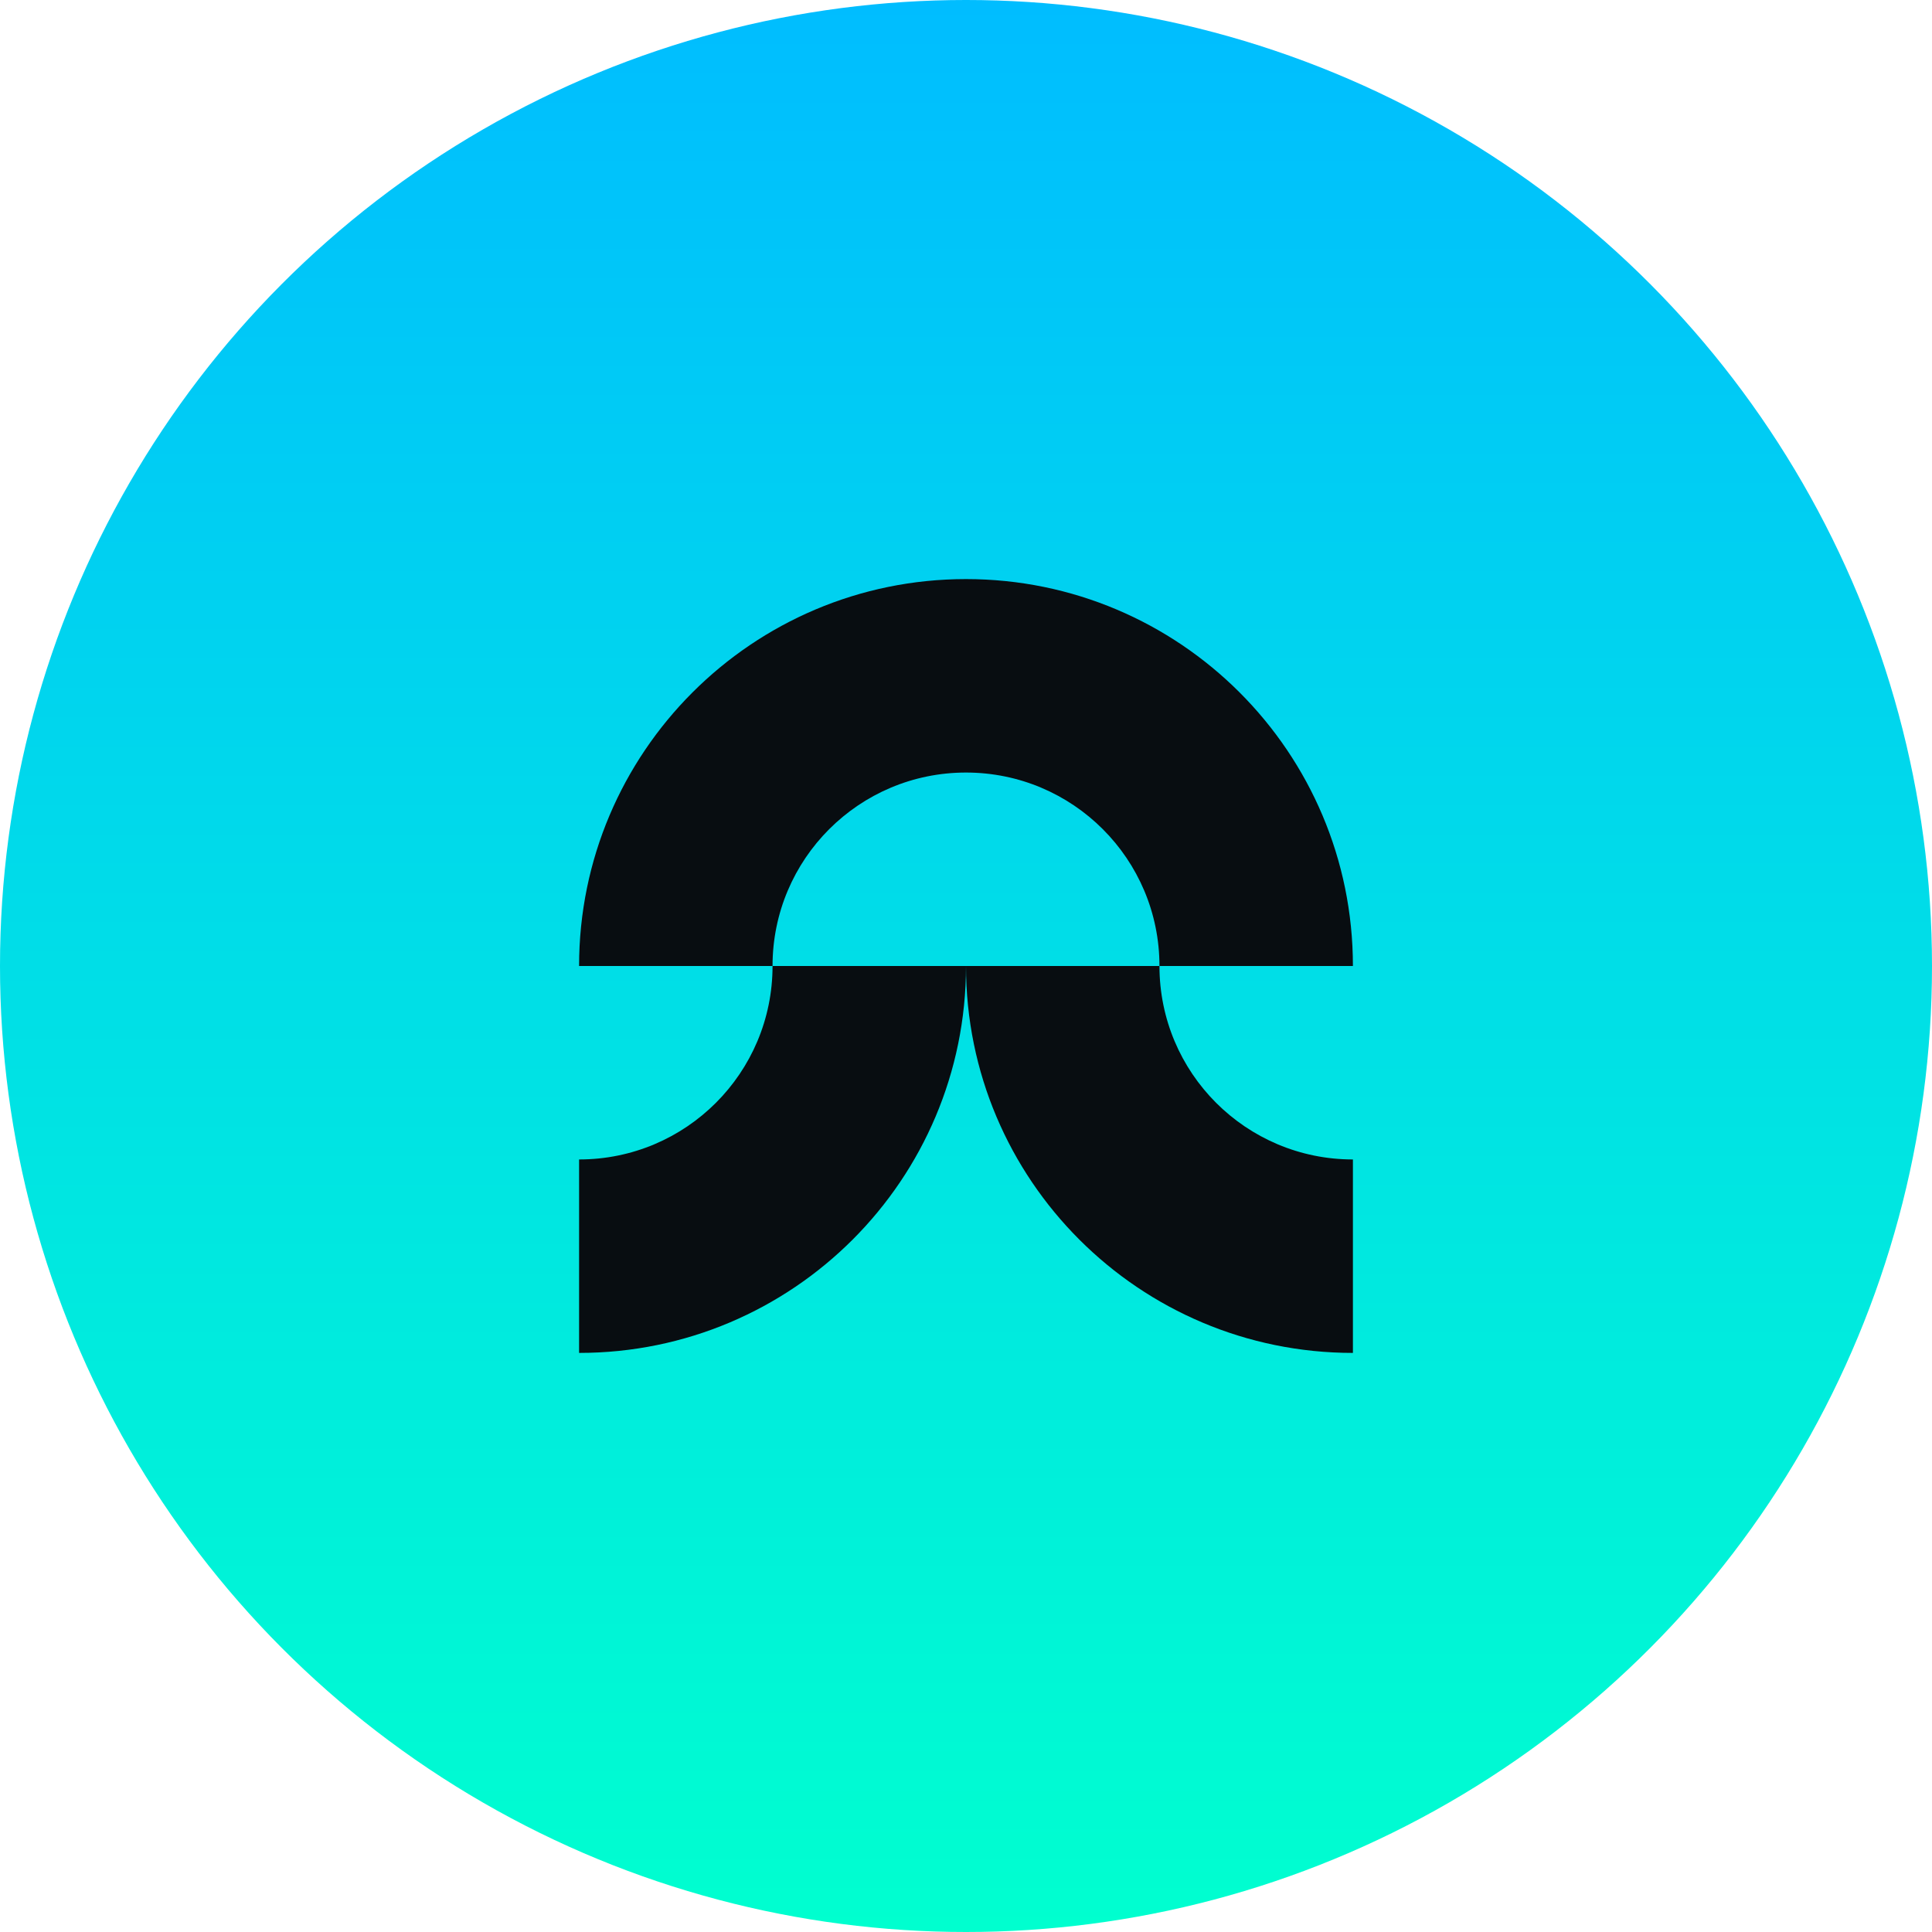
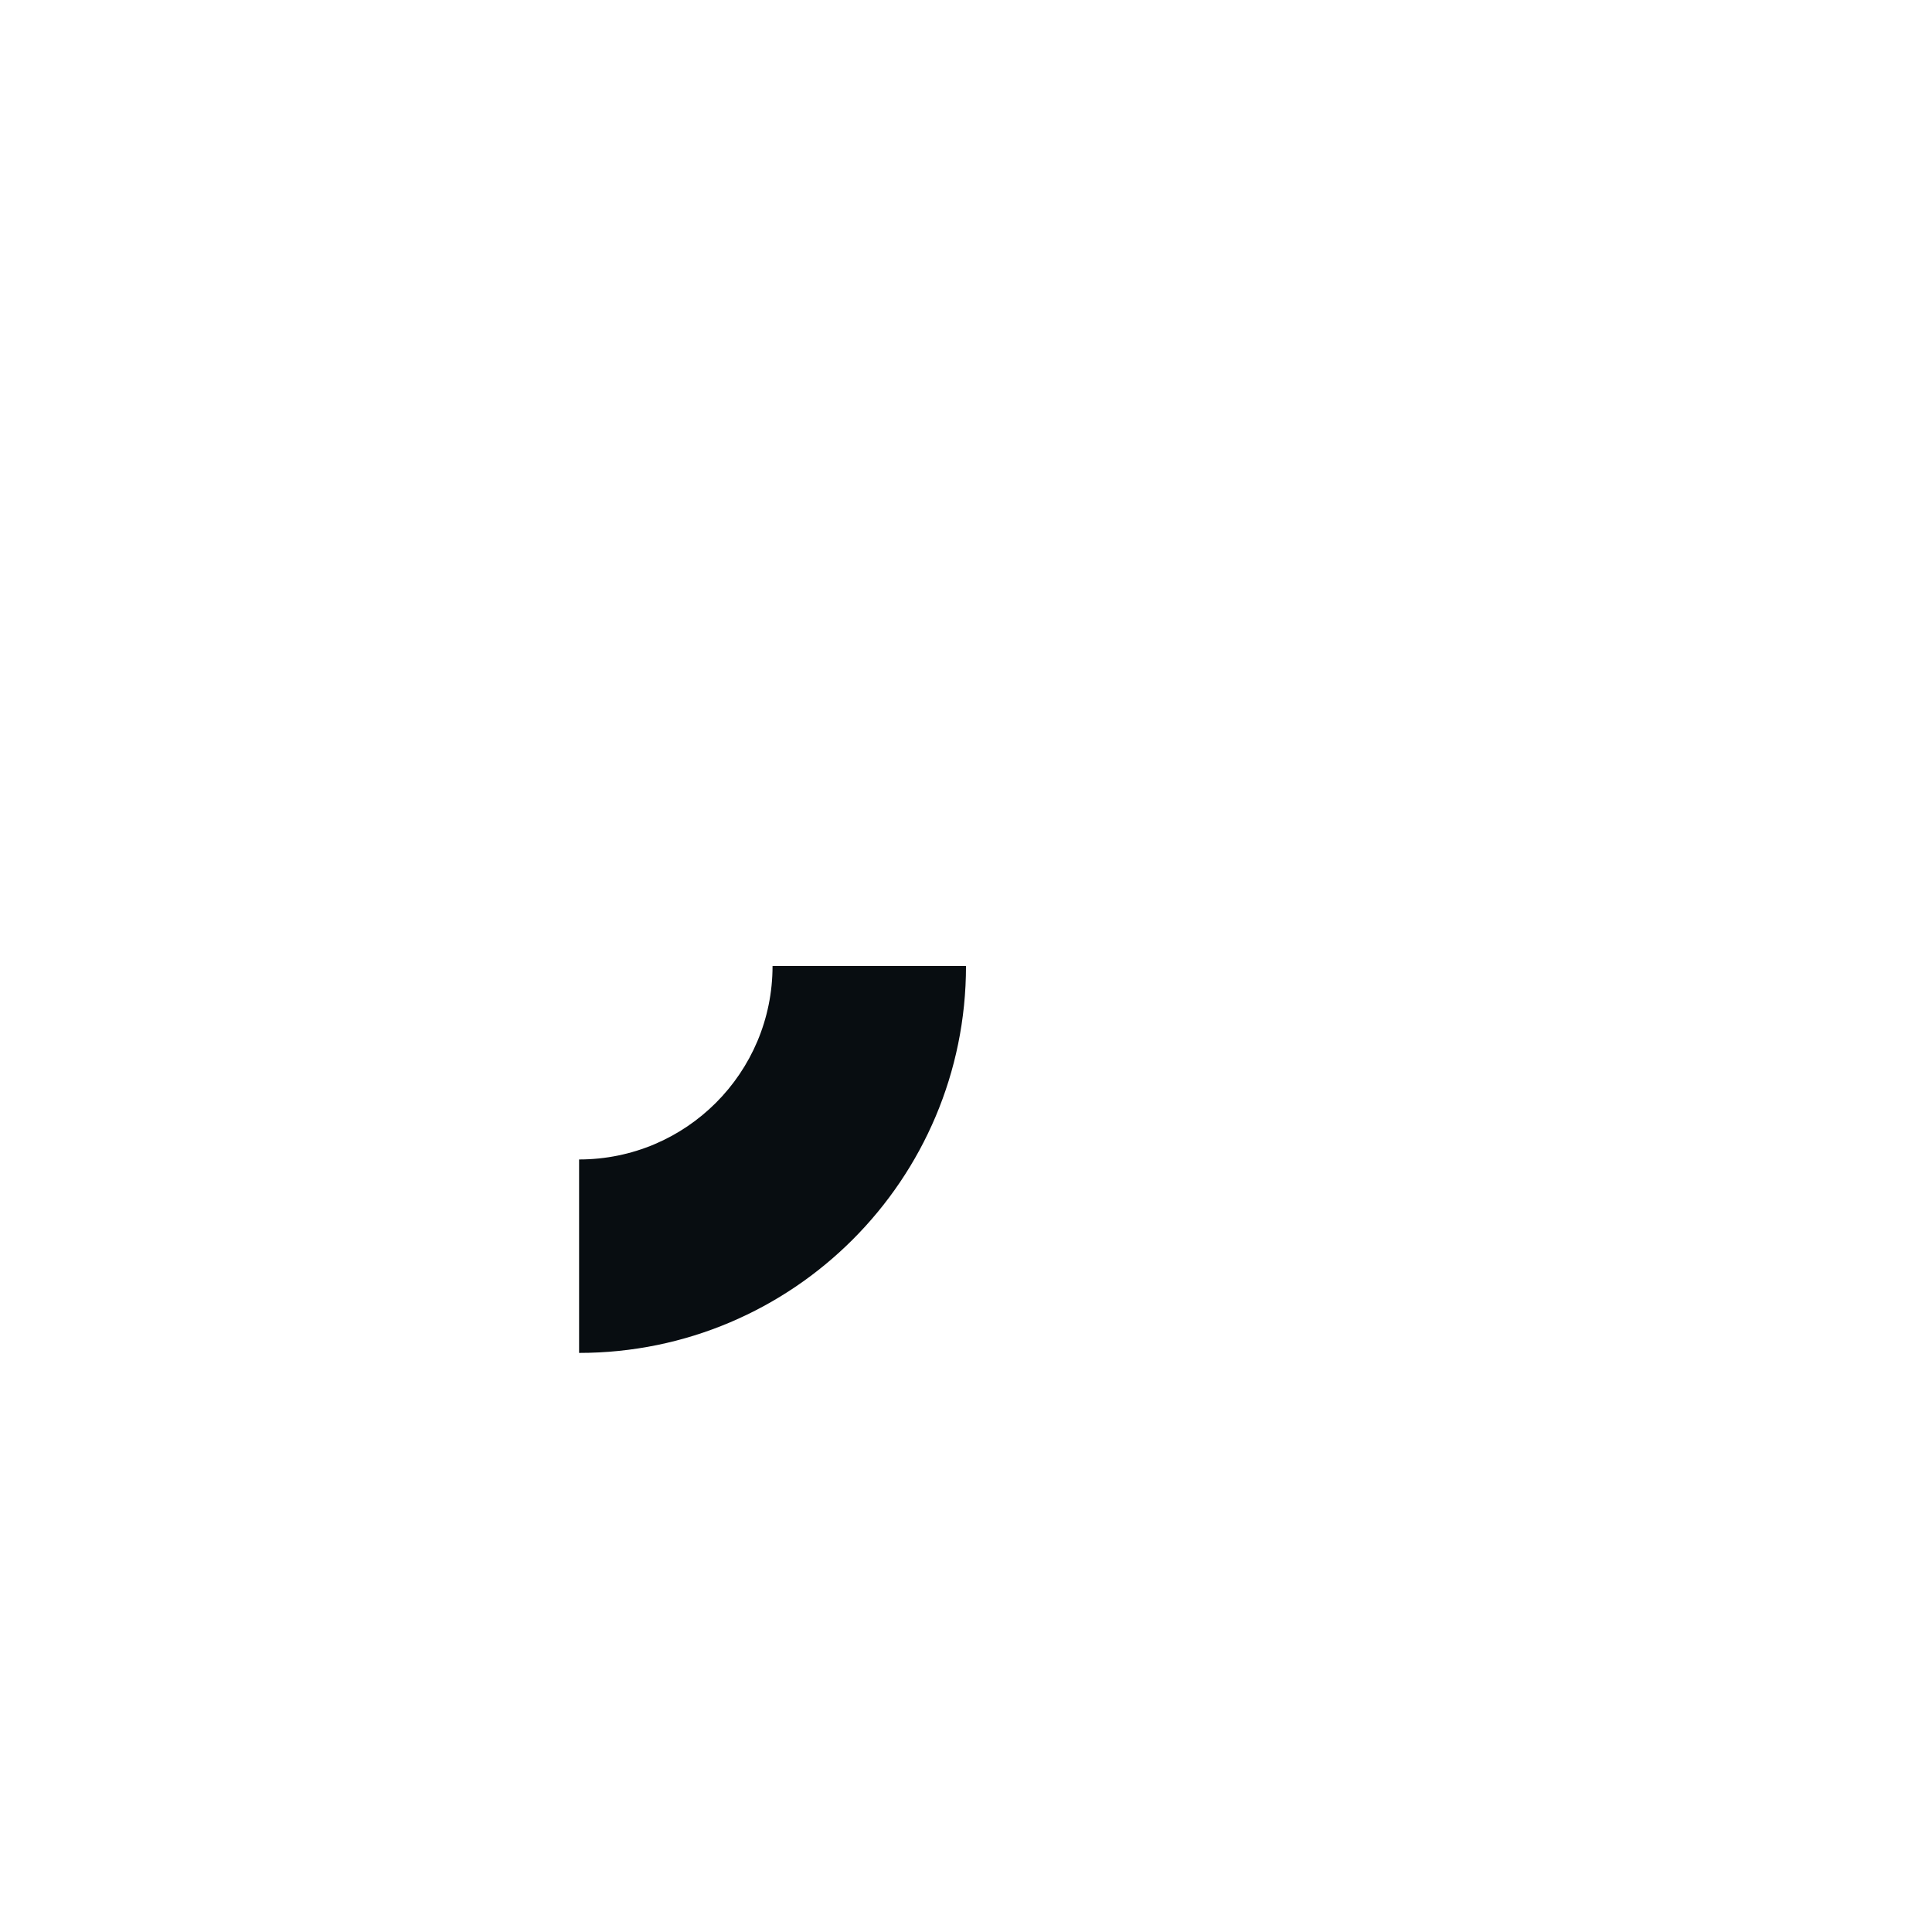
<svg xmlns="http://www.w3.org/2000/svg" id="Layer_1" data-name="Layer 1" viewBox="0 0 75 75">
  <defs>
    <style>.cls-1{fill:url(#New_Gradient_Swatch_2)}.cls-2{fill:#080d11}</style>
    <linearGradient id="New_Gradient_Swatch_2" x1="37.5" x2="37.5" y1="75" y2="0" data-name="New Gradient Swatch 2" gradientUnits="userSpaceOnUse">
      <stop offset="0" stop-color="#00ffcf" />
      <stop offset="1" stop-color="#00bdff" />
    </linearGradient>
  </defs>
-   <circle cx="37.5" cy="37.5" r="37.5" class="cls-1" />
  <g>
-     <path d="M37.5,29.99c4.15,0,7.51,3.36,7.51,7.51h7.51c0-8.3-6.73-15.02-15.02-15.02s-15.02,6.73-15.02,15.02h7.51c0-4.15,3.36-7.51,7.51-7.51Z" class="cls-2" />
    <path d="M29.99,37.5c0,4.15-3.36,7.51-7.51,7.51v7.51c8.3,0,15.02-6.73,15.02-15.02h-7.51Z" class="cls-2" />
-     <path d="M52.52,45.01c-4.15,0-7.51-3.36-7.51-7.51h-7.51c0,8.3,6.73,15.02,15.02,15.02v-7.51Z" class="cls-2" />
  </g>
</svg>